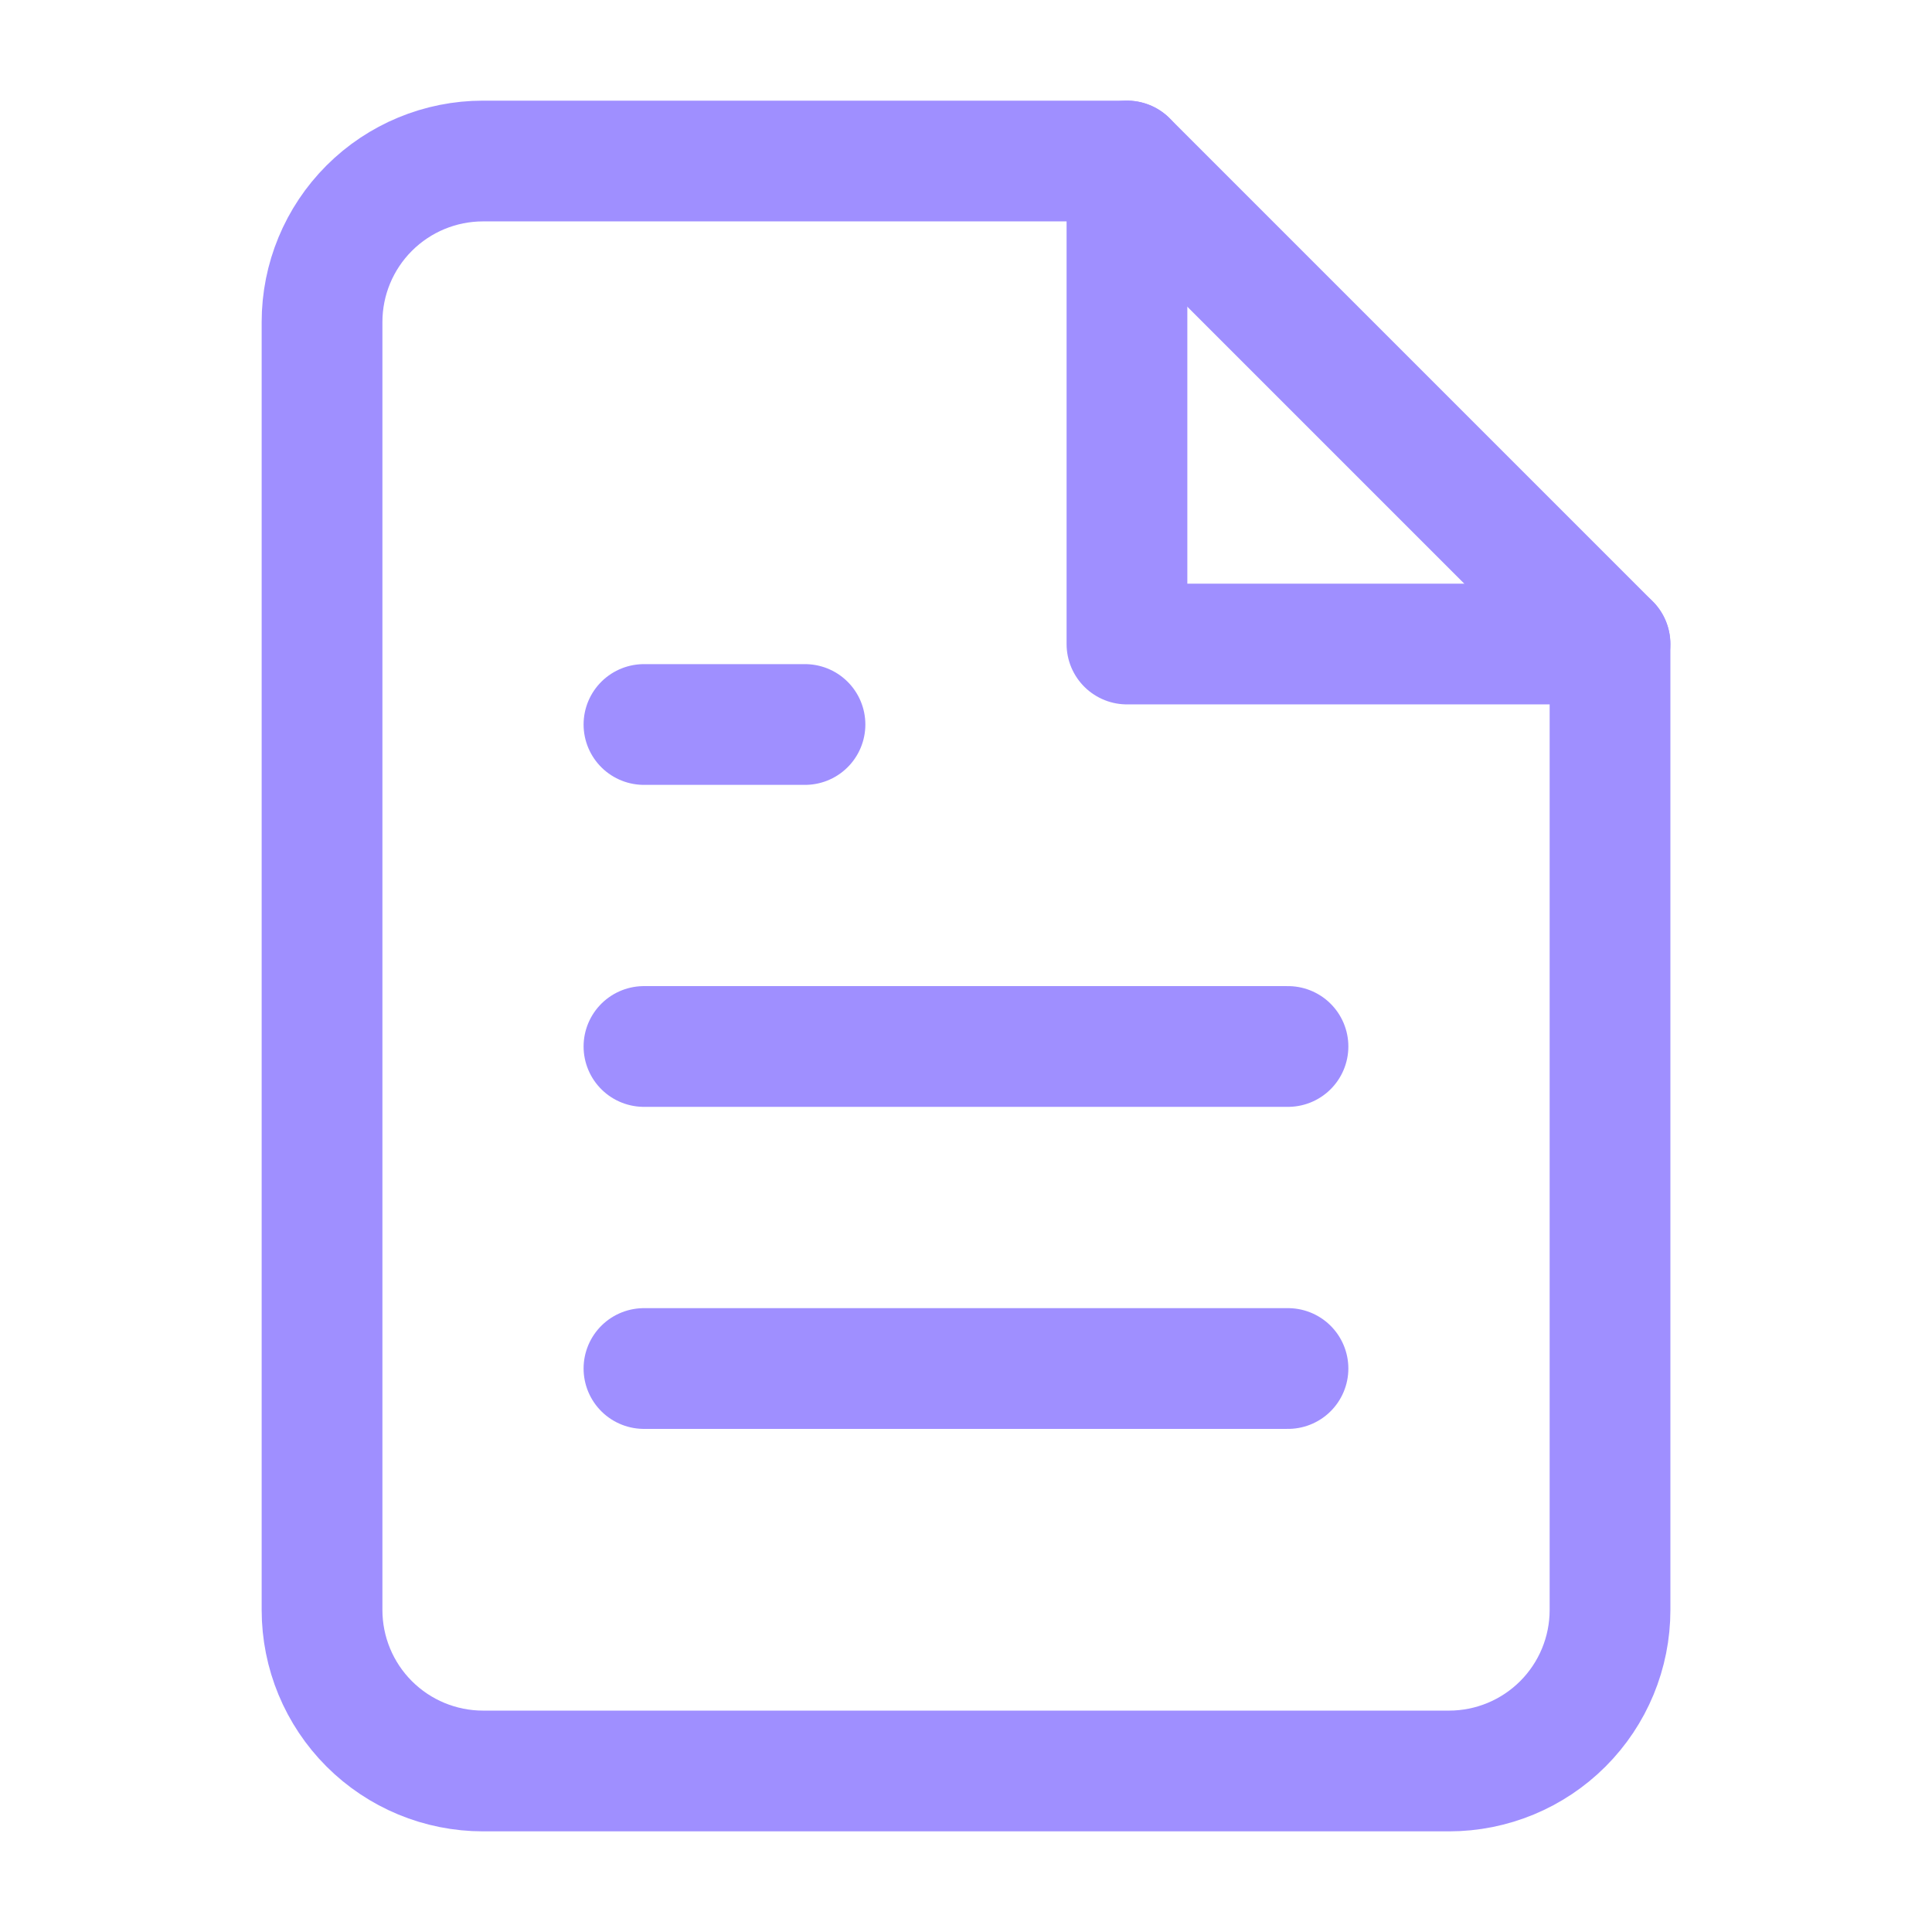
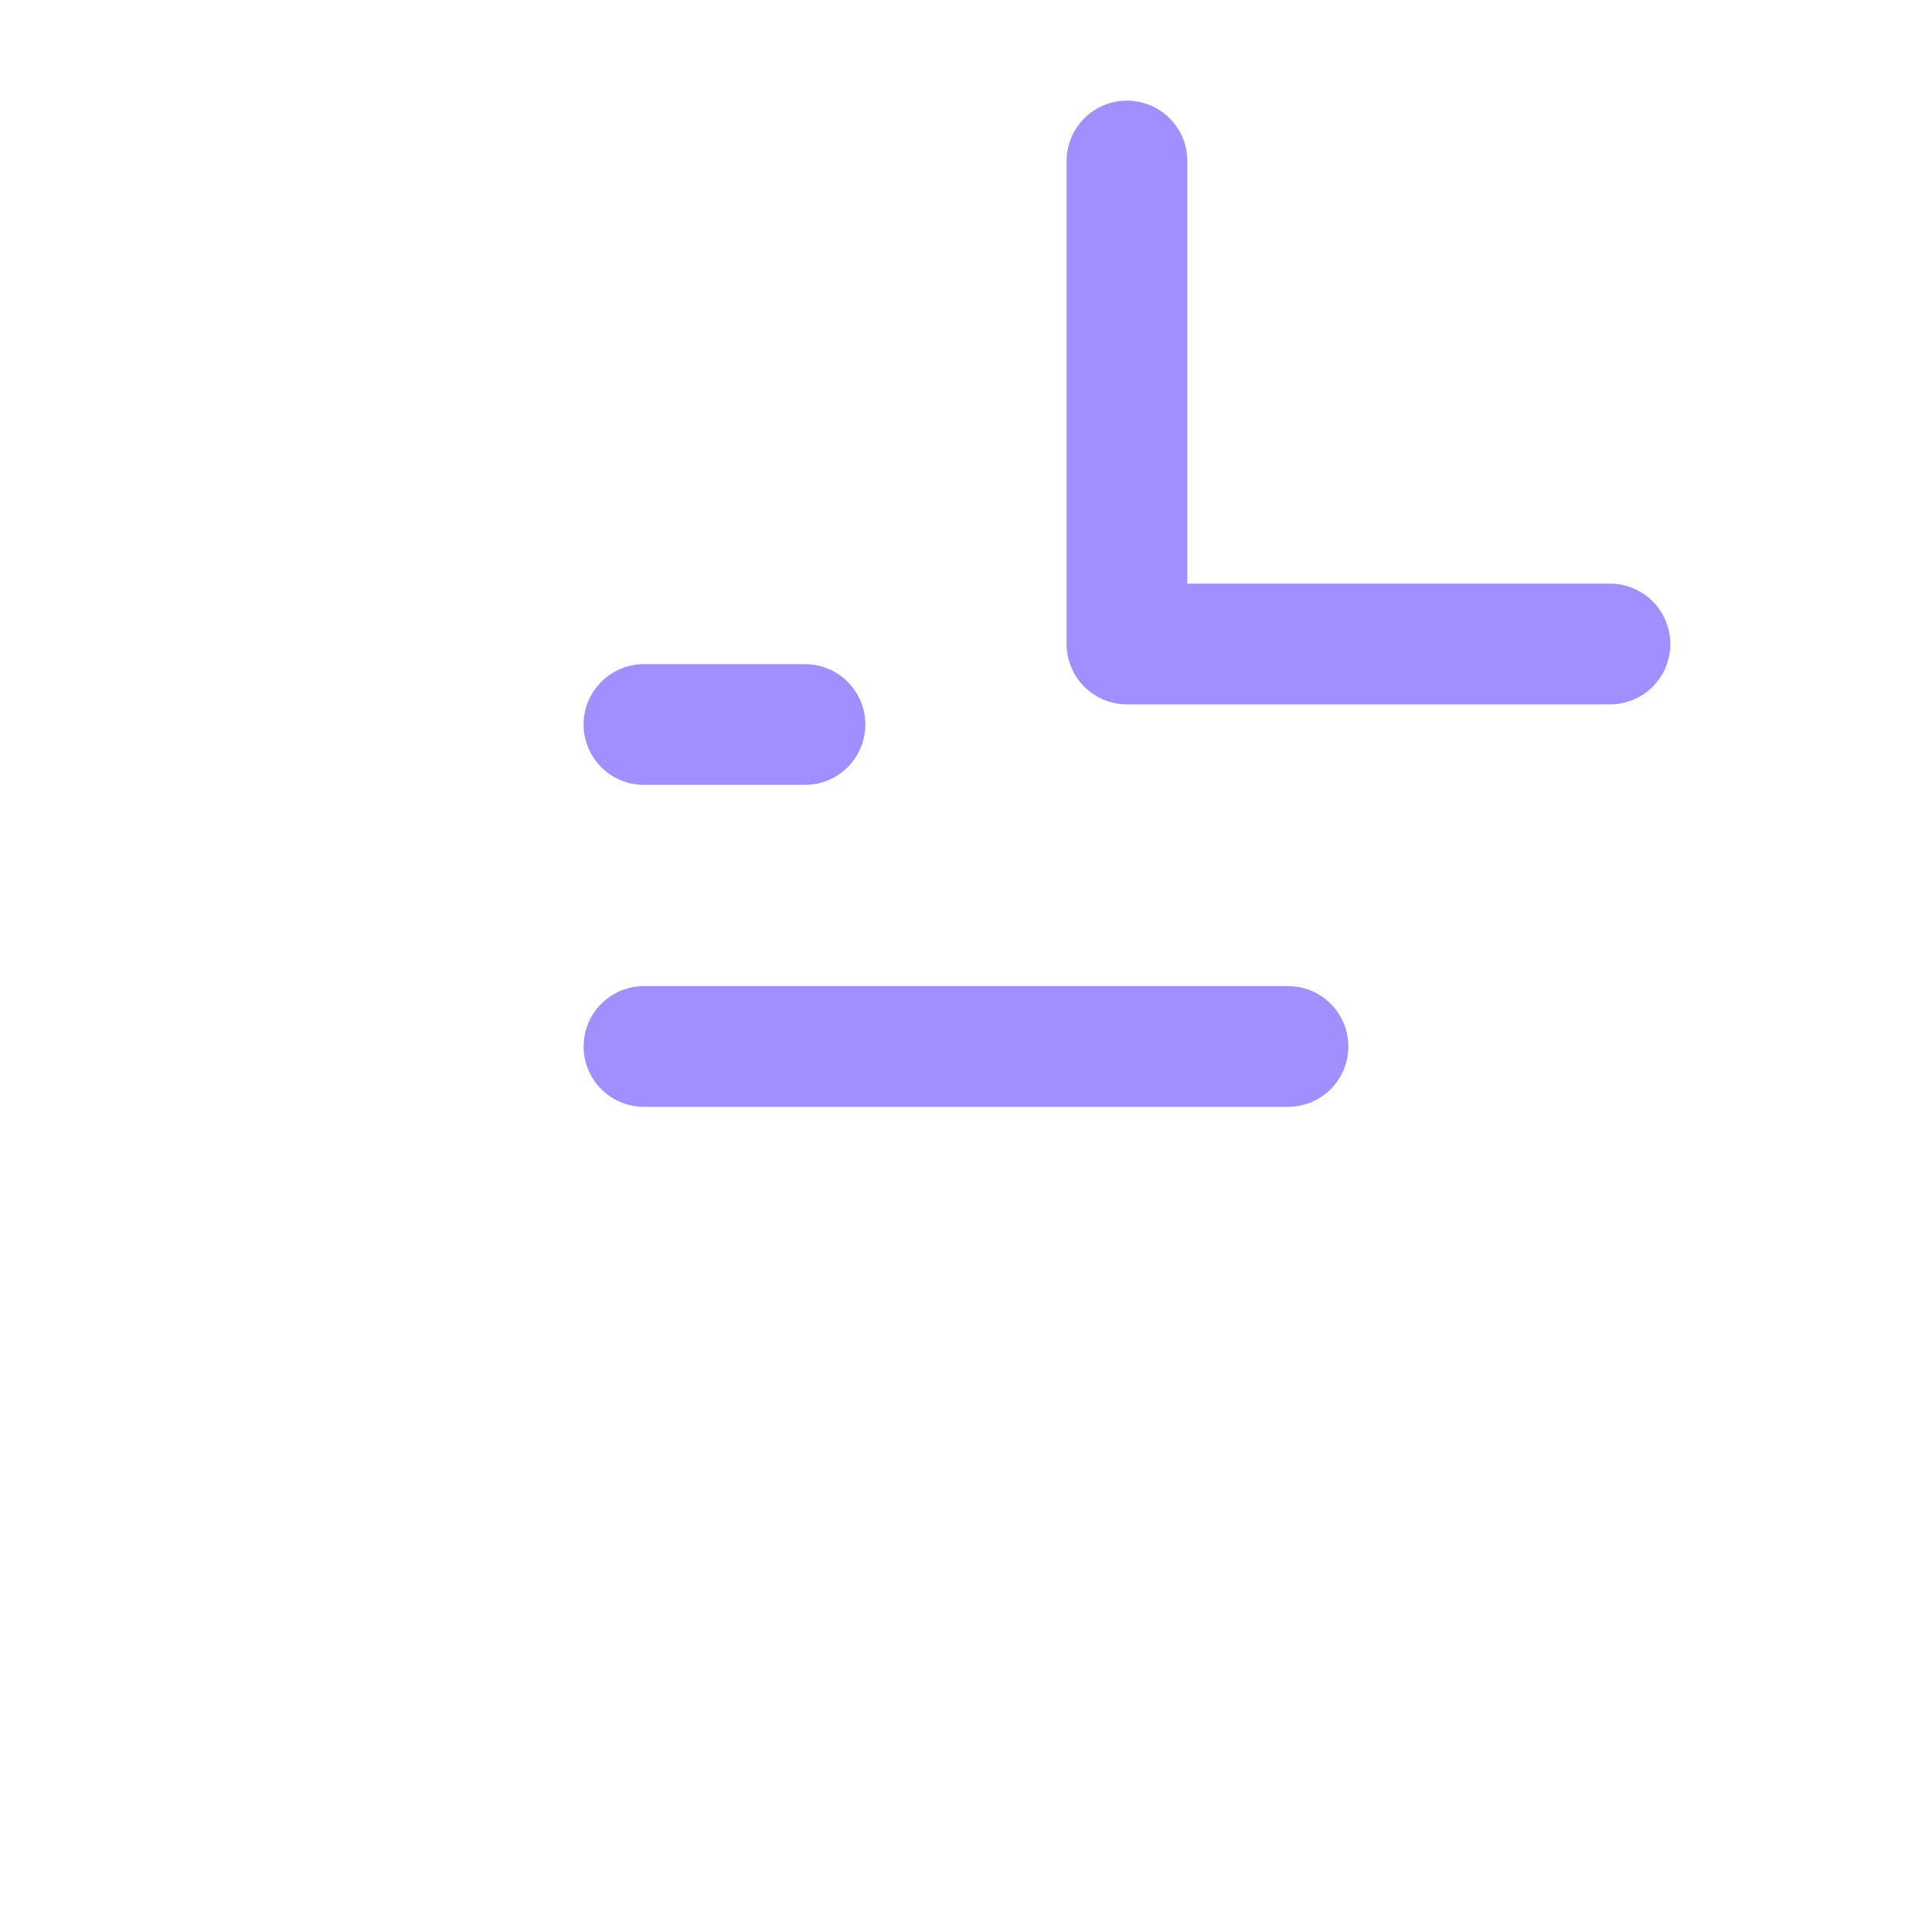
<svg xmlns="http://www.w3.org/2000/svg" width="32" height="32" viewBox="0 0 32 32" fill="none">
  <g id="file-text">
-     <path id="Vector" d="M18.667 2.667H8.001C7.293 2.667 6.615 2.948 6.115 3.448C5.615 3.948 5.334 4.626 5.334 5.333V26.667C5.334 27.374 5.615 28.052 6.115 28.552C6.615 29.052 7.293 29.333 8.001 29.333H24.001C24.708 29.333 25.386 29.052 25.886 28.552C26.386 28.052 26.667 27.374 26.667 26.667V10.667L18.667 2.667Z" stroke="#9F8FFF" stroke-width="2" stroke-linecap="round" stroke-linejoin="round" />
    <path id="Vector_2" d="M18.666 2.667V10.667H26.666" stroke="#9F8FFF" stroke-width="2" stroke-linecap="round" stroke-linejoin="round" />
    <path id="Vector_3" d="M21.333 17.333H10.666" stroke="#9F8FFF" stroke-width="2" stroke-linecap="round" stroke-linejoin="round" />
-     <path id="Vector_4" d="M21.333 22.667H10.666" stroke="#9F8FFF" stroke-width="2" stroke-linecap="round" stroke-linejoin="round" />
    <path id="Vector_5" d="M13.333 12H11.999H10.666" stroke="#9F8FFF" stroke-width="2" stroke-linecap="round" stroke-linejoin="round" />
  </g>
</svg>